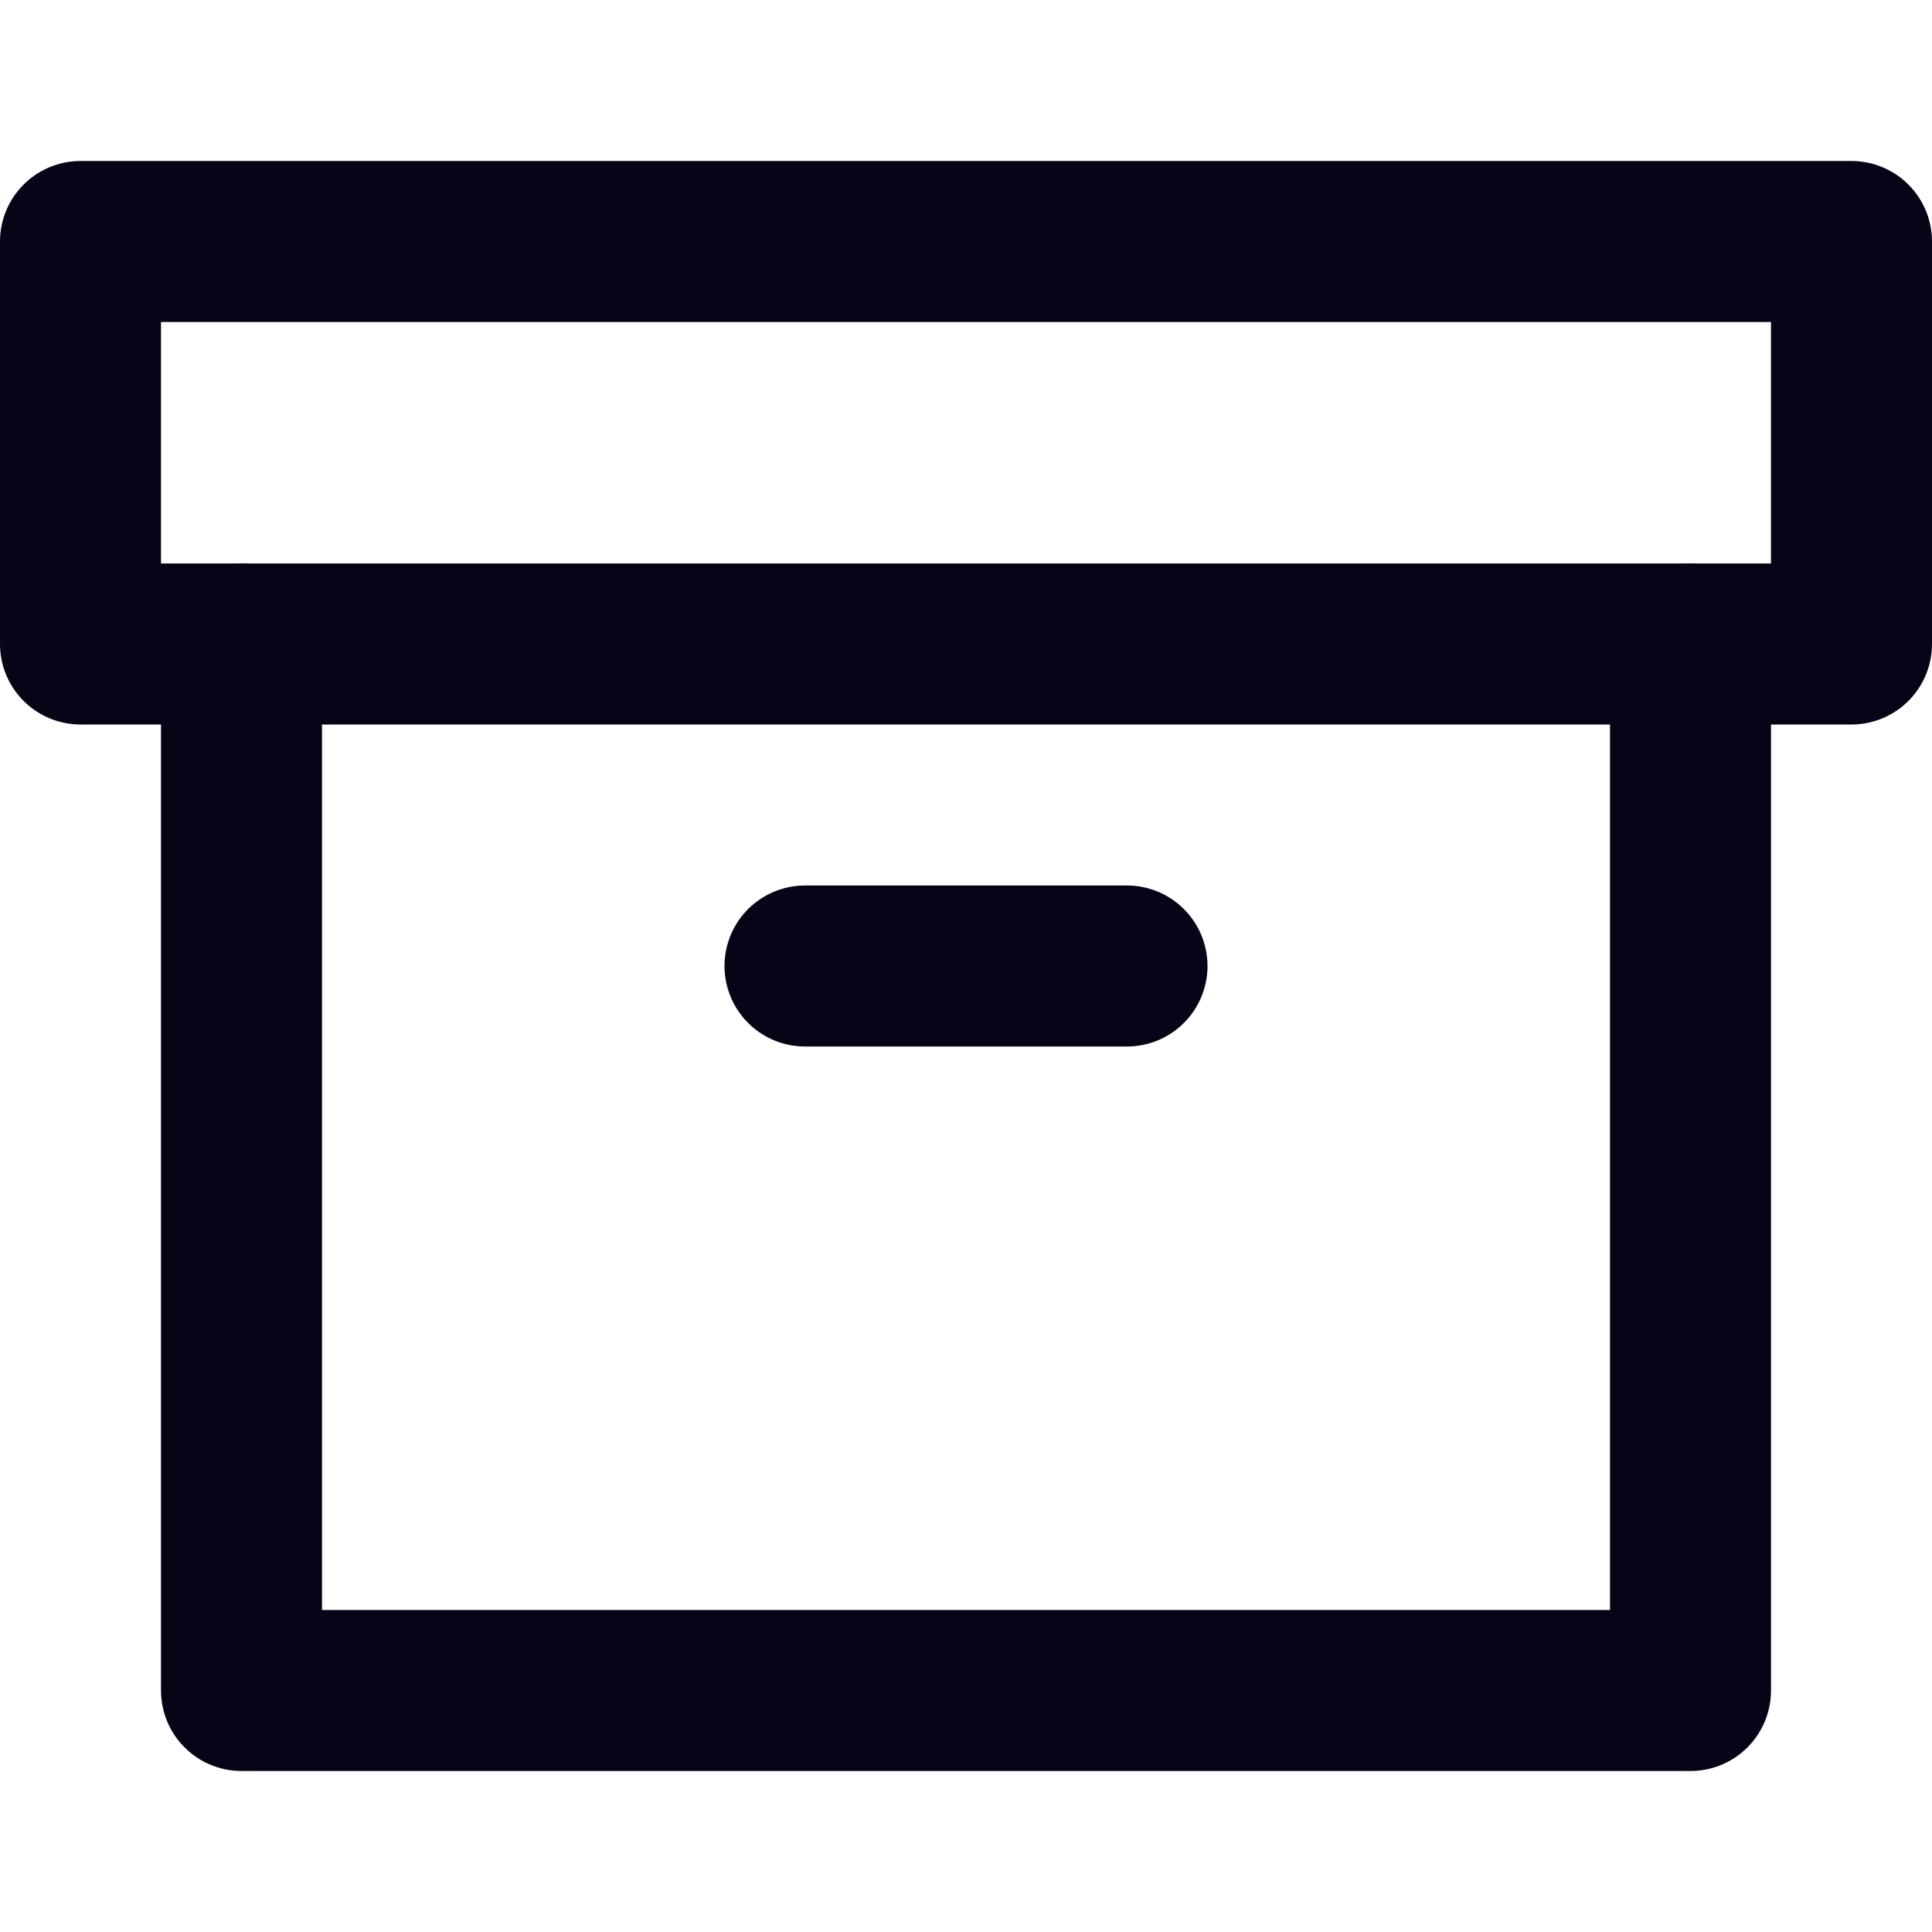
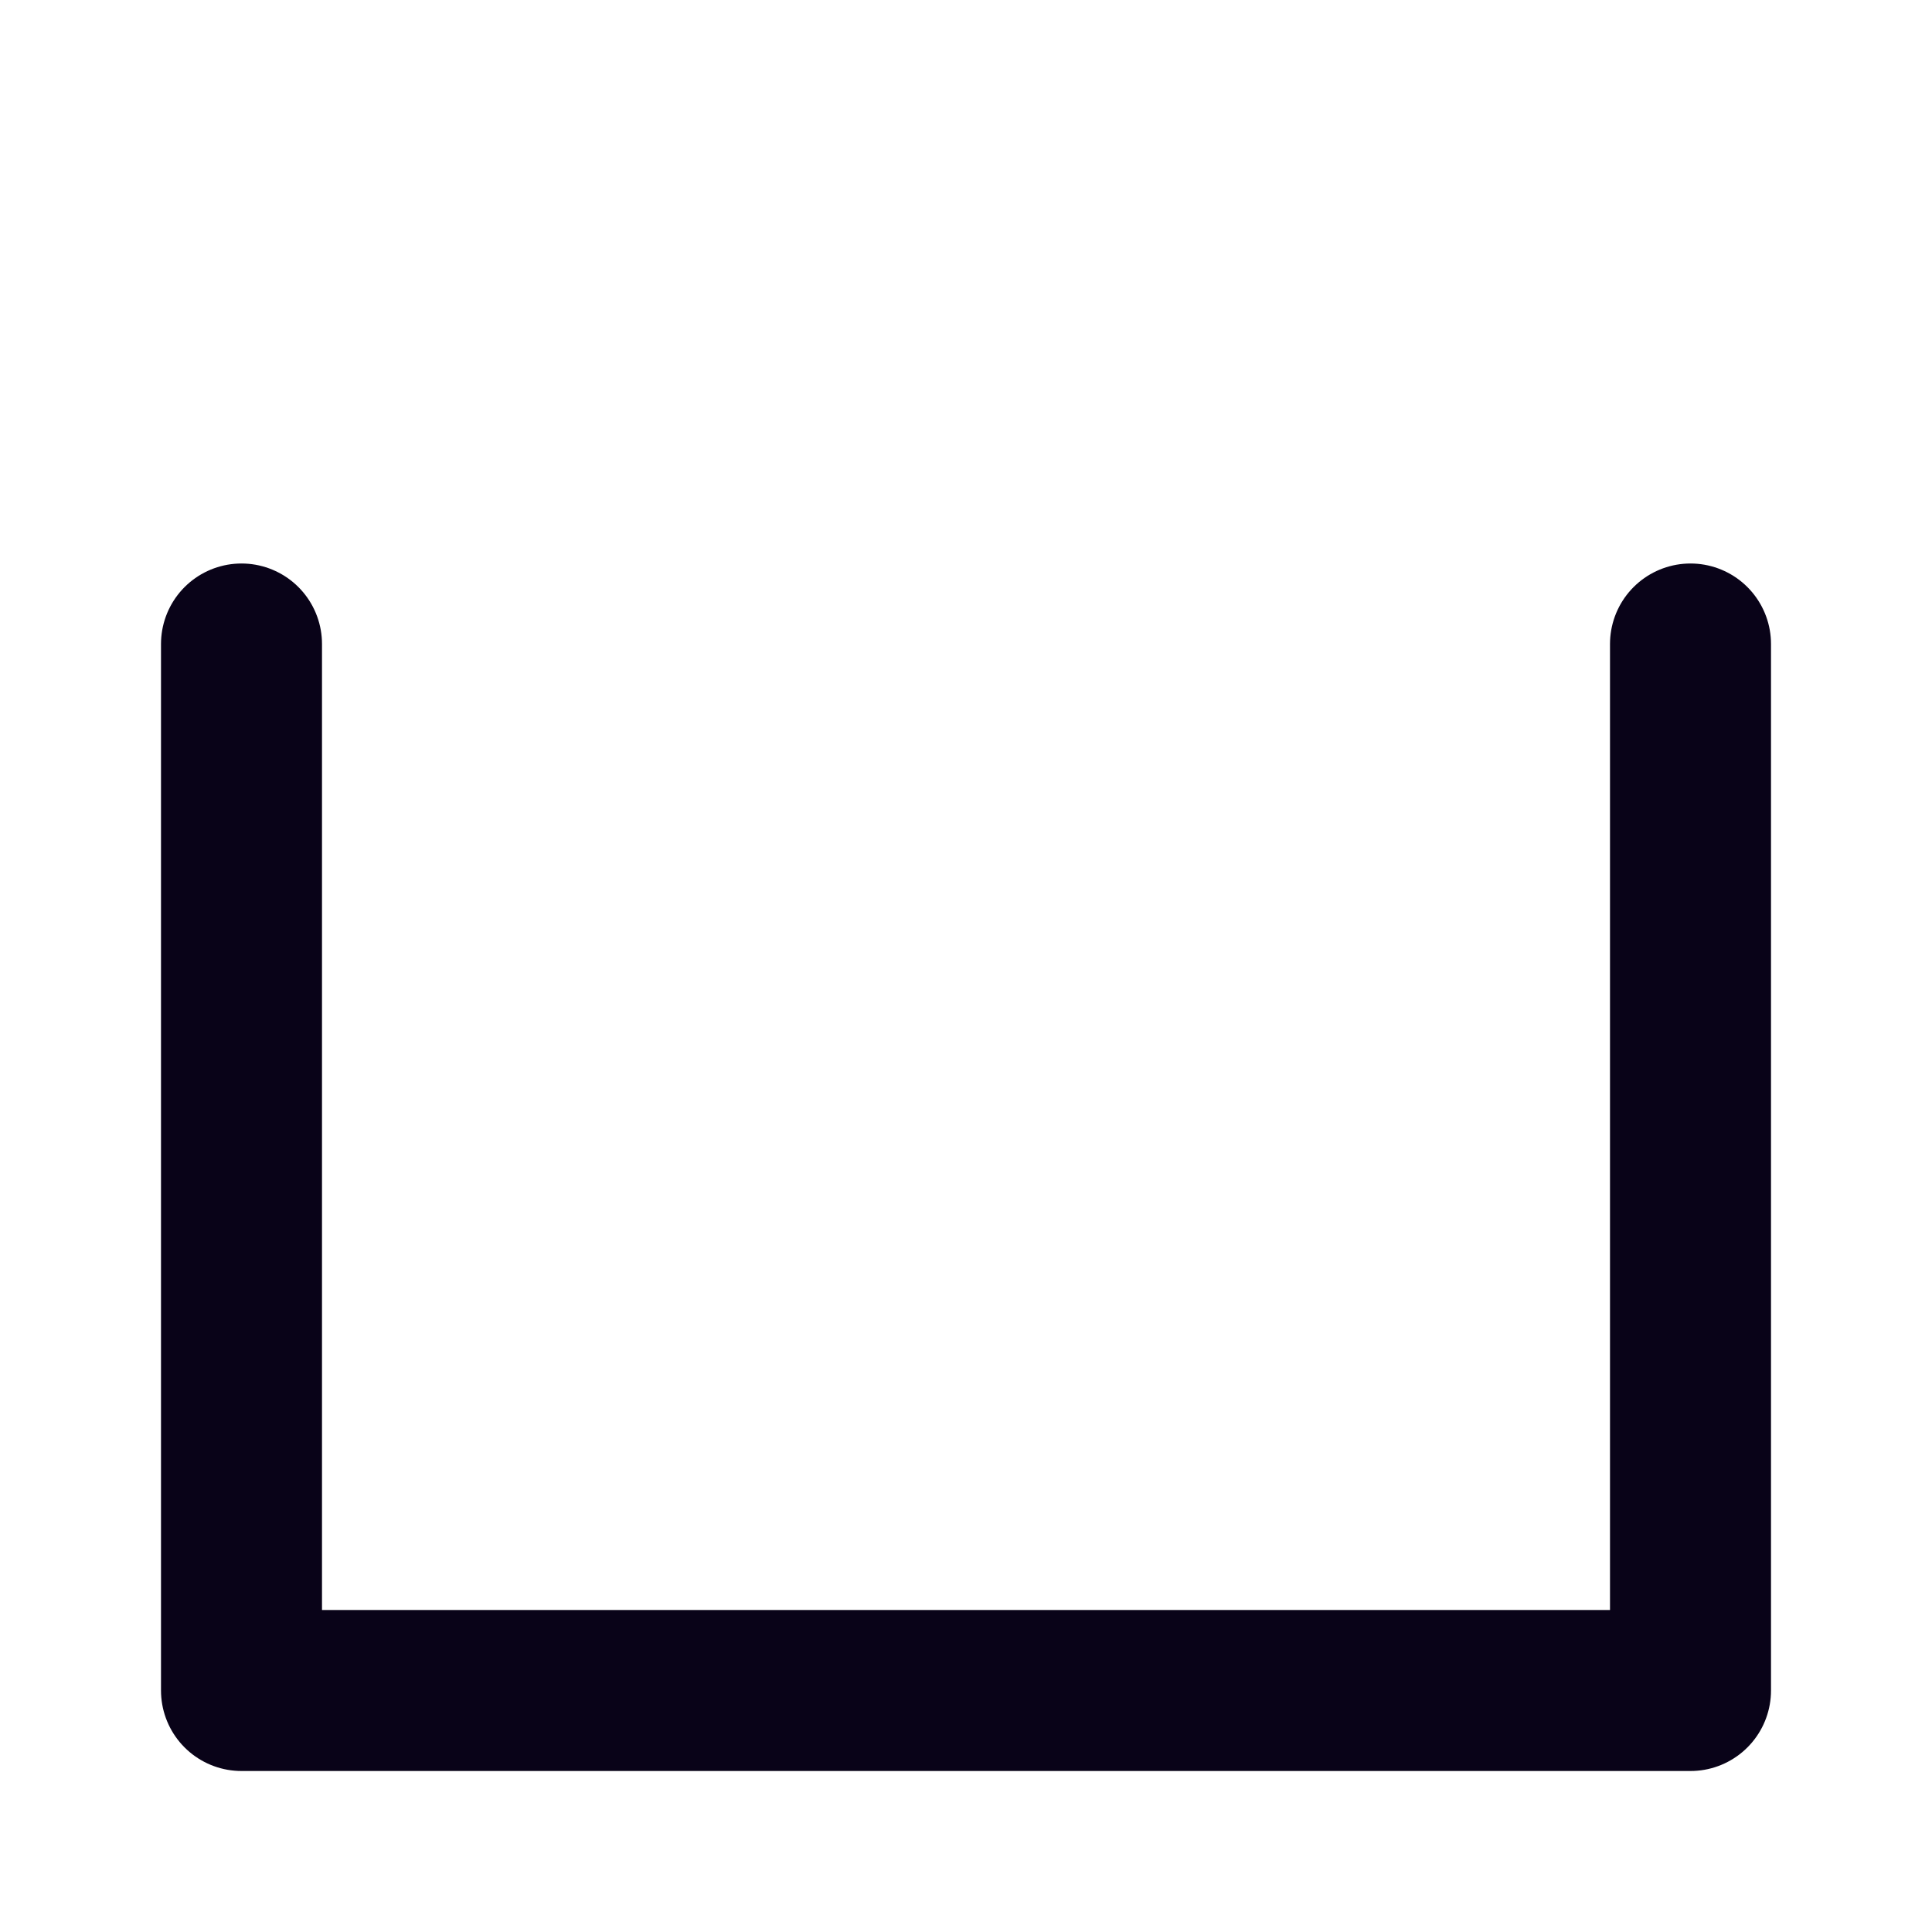
<svg xmlns="http://www.w3.org/2000/svg" width="24" height="24" viewBox="0 0 24 24" fill="none">
  <path d="M21 8V21H3V8" stroke="#090318" stroke-width="2" stroke-linecap="round" stroke-linejoin="round" />
-   <path d="M23 3H1V8H23V3Z" stroke="#090318" stroke-width="2" stroke-linecap="round" stroke-linejoin="round" />
-   <path d="M10 12H14" stroke="#090318" stroke-width="2" stroke-linecap="round" stroke-linejoin="round" />
</svg>